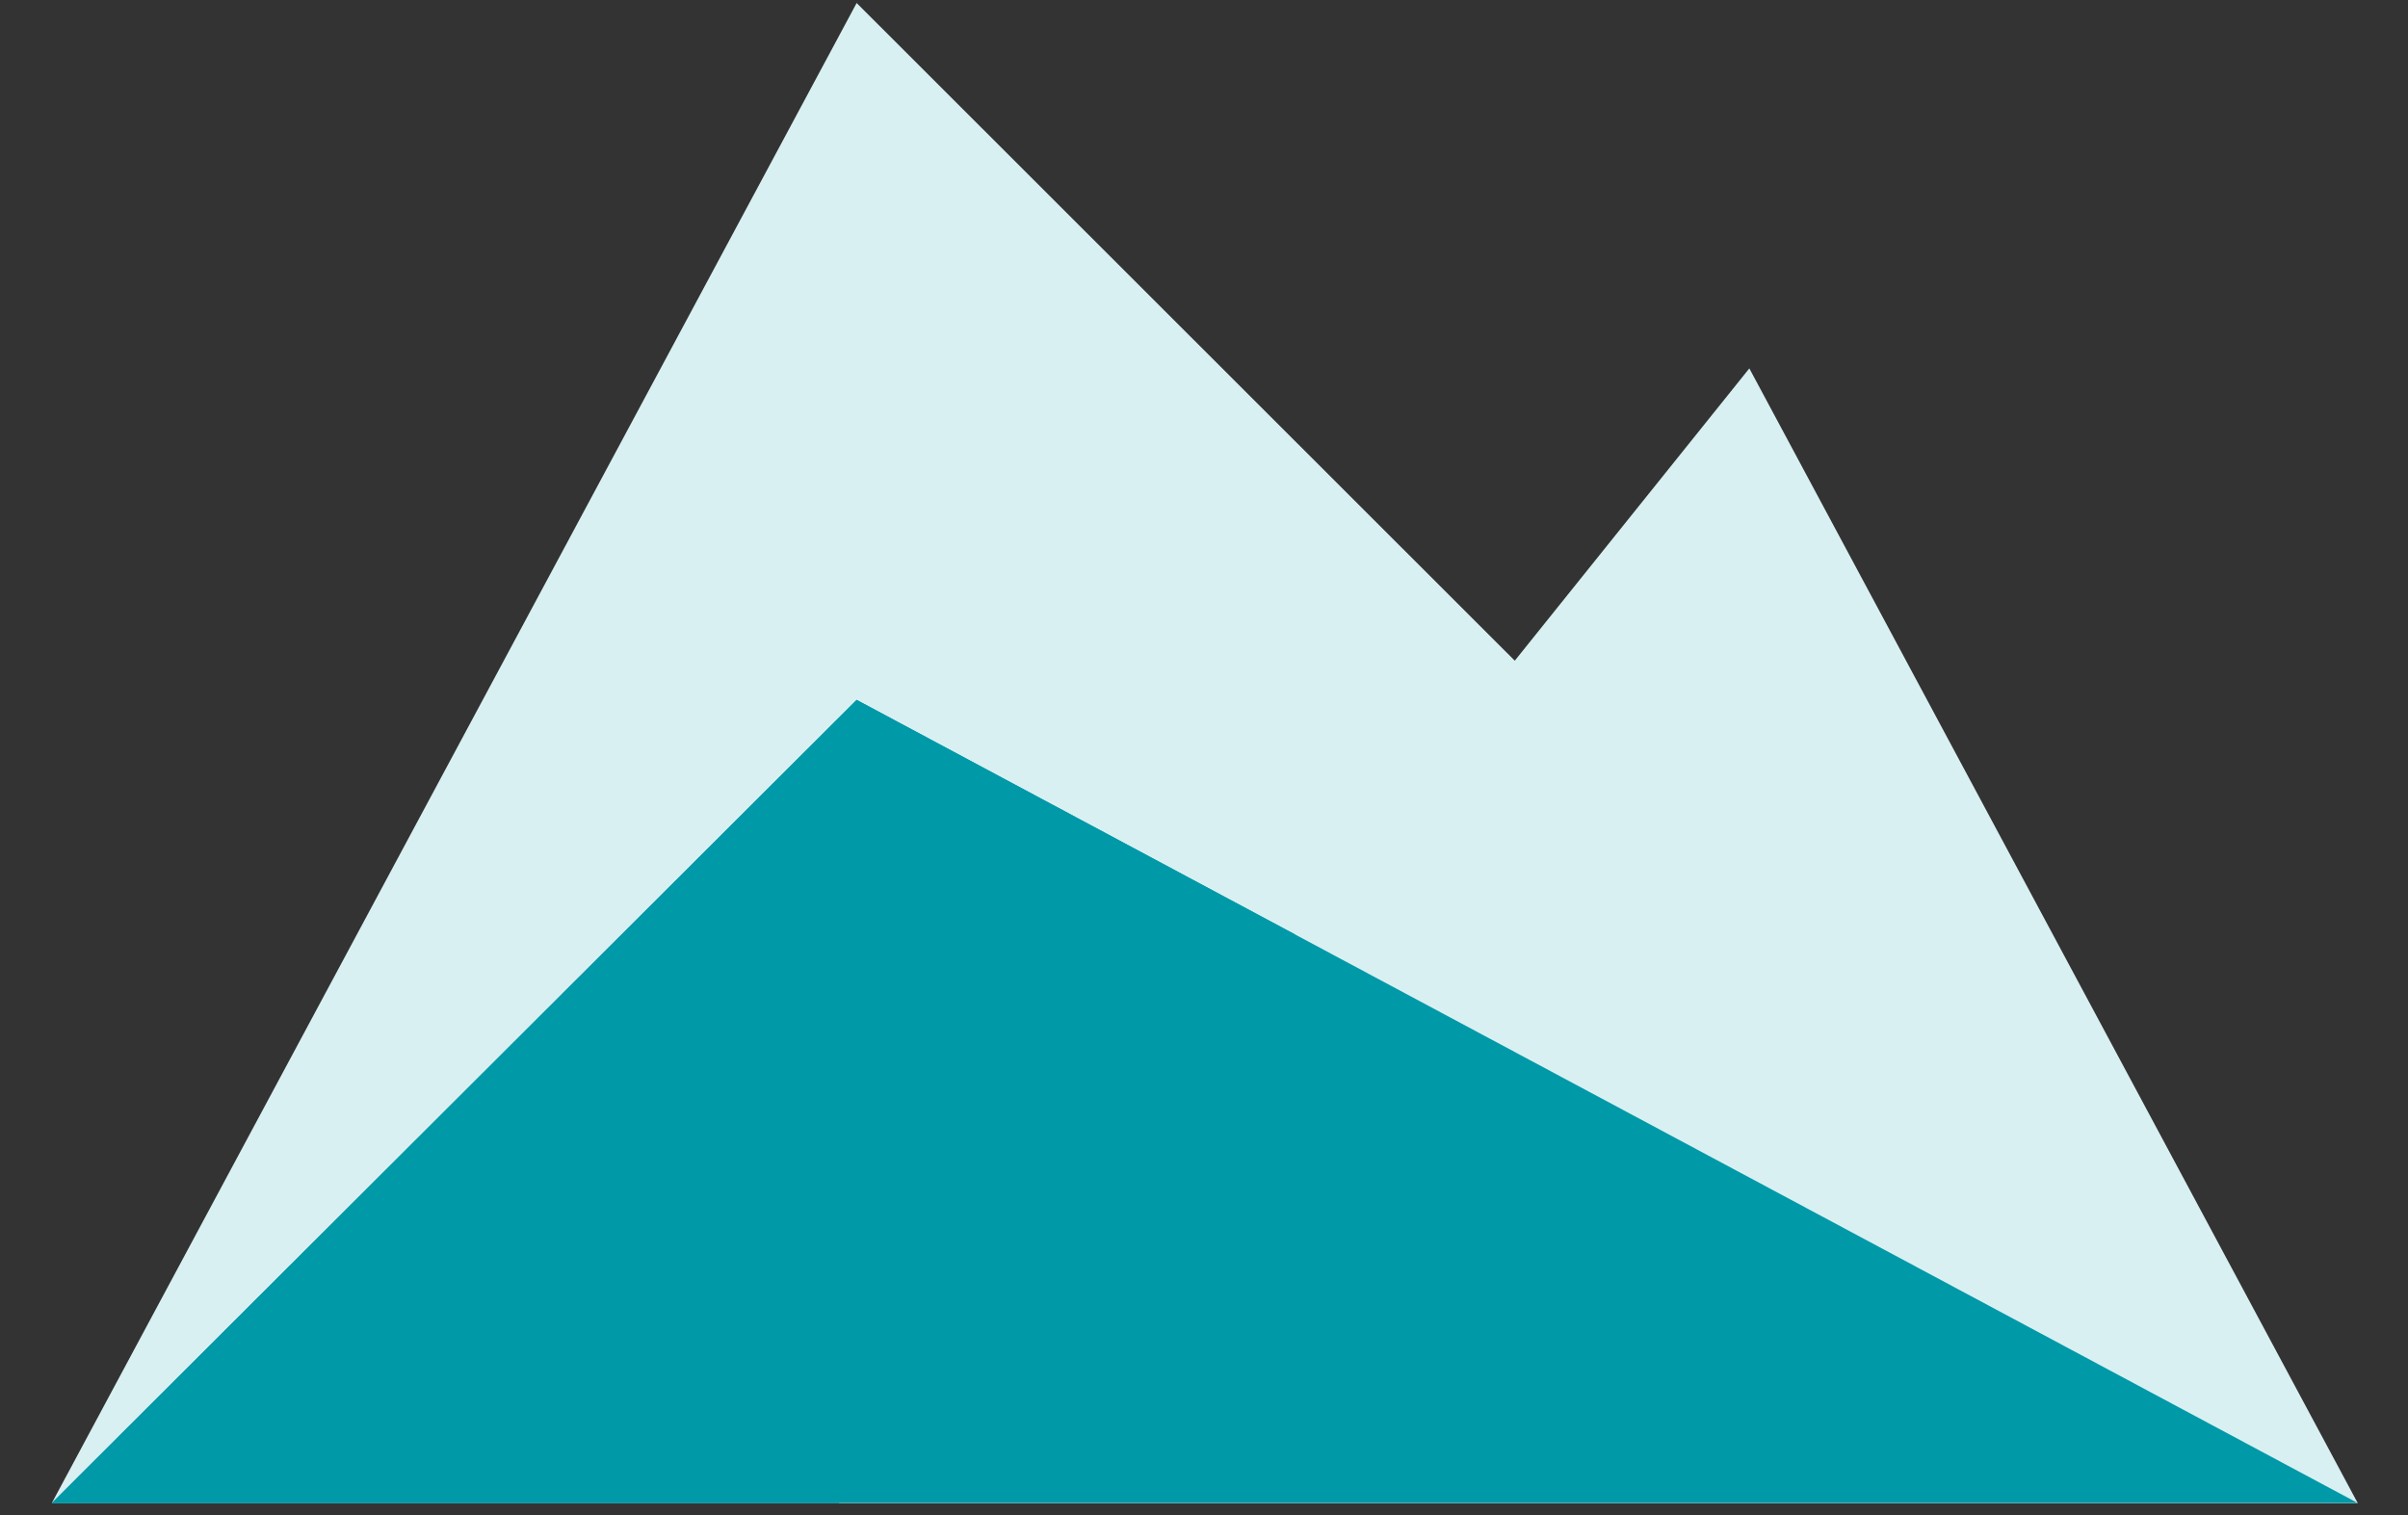
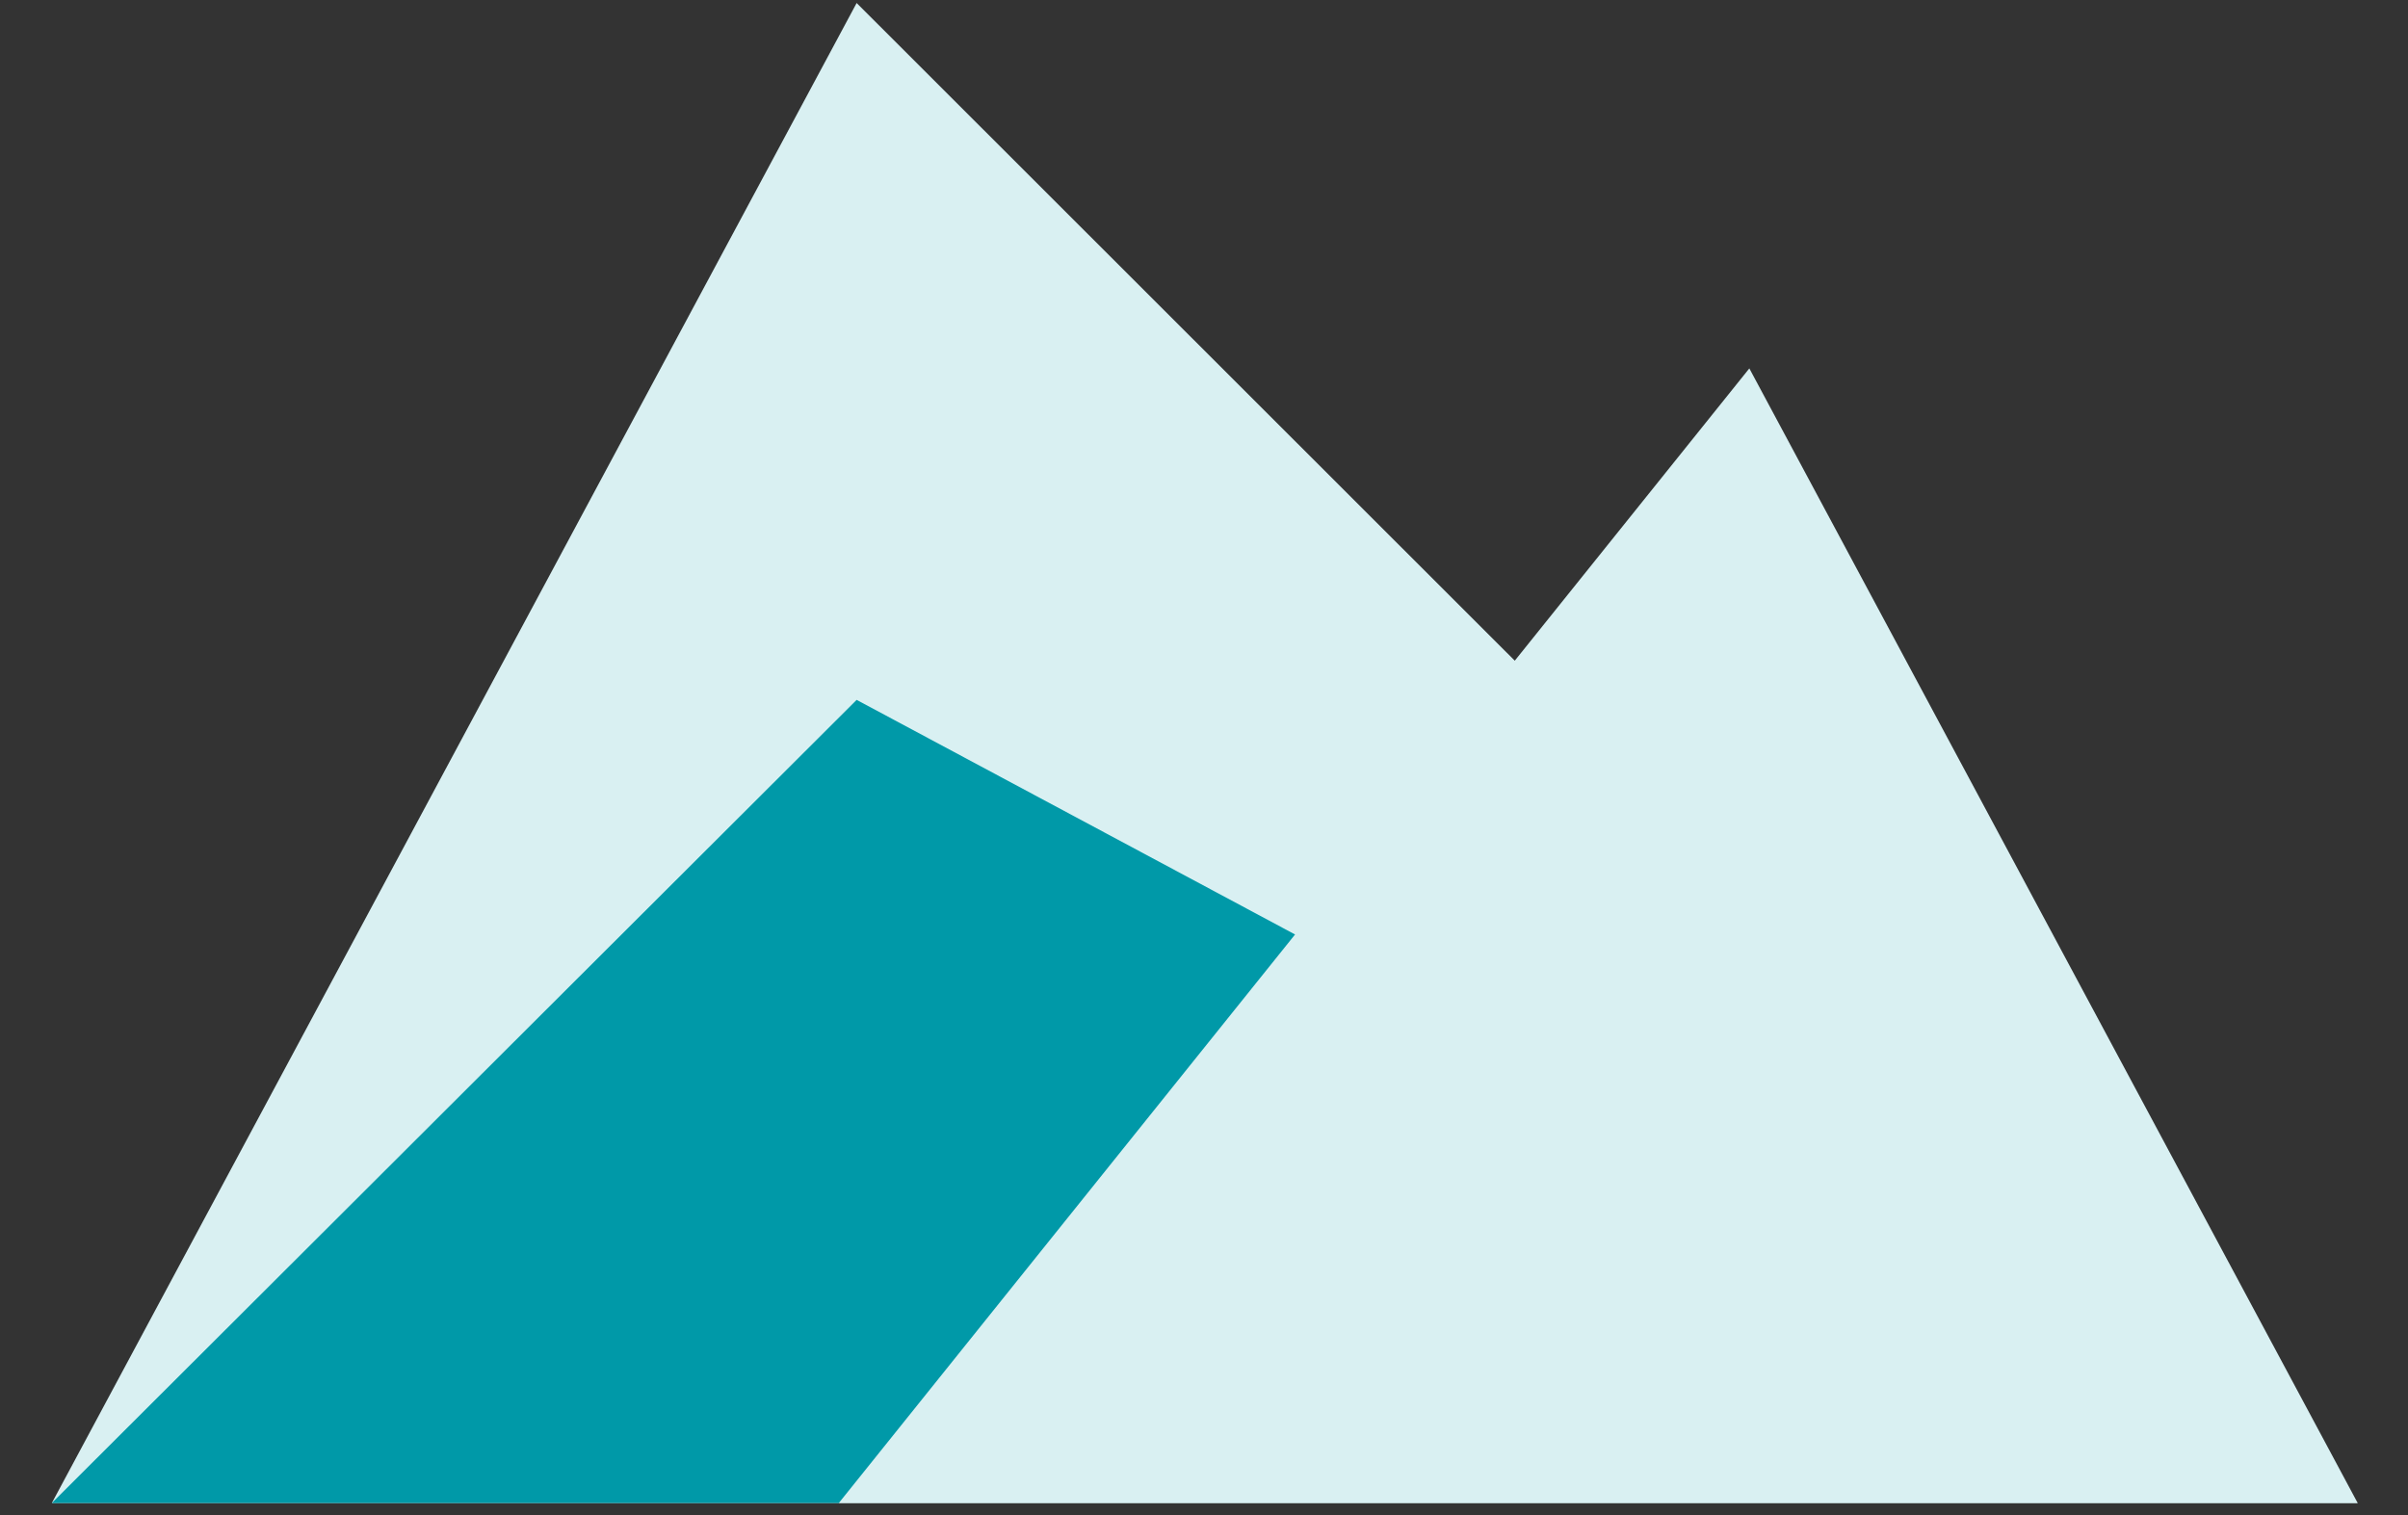
<svg xmlns="http://www.w3.org/2000/svg" viewBox="0 0 600 377.53">
  <rect x="0" y="0" width="600" height="377.53" fill="#333333" stroke="none" />
  <defs>
    <style>
      .cls-1 {
        fill: none;
      }

      .cls-2 {
        fill: #0099a8;
      }

      .cls-3 {
        fill: #d9f0f2;
      }

      .cls-4 {
        isolation: isolate;
      }

      .cls-5 {
        mix-blend-mode: multiply;
      }

      .cls-6 {
        clip-path: url(#clippath-1);
      }

      .cls-7 {
        clip-path: url(#clippath-3);
      }

      .cls-8 {
        clip-path: url(#clippath-4);
      }

      .cls-9 {
        clip-path: url(#clippath-2);
      }

      .cls-10 {
        clip-path: url(#clippath);
      }
    </style>
    <clipPath id="clippath">
      <rect class="cls-1" x="12.92" y=".75" width="574.53" height="373.78" />
    </clipPath>
    <clipPath id="clippath-1">
      <rect class="cls-1" x="12.92" y=".75" width="574.53" height="373.78" />
    </clipPath>
    <clipPath id="clippath-2">
      <rect class="cls-1" x="-9.66" y="-16.82" width="619.69" height="393.85" />
    </clipPath>
    <clipPath id="clippath-3">
      <rect class="cls-1" x="186.42" y="74.24" width="423.61" height="302.8" />
    </clipPath>
    <clipPath id="clippath-4">
-       <rect class="cls-1" x="-9.66" y="156.84" width="619.7" height="220.2" />
-     </clipPath>
+       </clipPath>
  </defs>
  <g class="cls-4">
    <g id="Layer_1" data-name="Layer 1">
      <g class="cls-10">
        <g class="cls-6">
          <g class="cls-5">
            <g class="cls-9">
              <polygon class="cls-3" points="12.92 374.53 587.46 374.53 213.45 .75 12.92 374.53" />
            </g>
          </g>
          <g class="cls-5">
            <g class="cls-7">
              <polygon class="cls-3" points="209.01 374.53 587.46 374.53 435.88 91.8 209.01 374.53" />
            </g>
          </g>
          <g class="cls-5">
            <g class="cls-8">
              <polygon class="cls-2" points="12.92 374.53 587.46 374.53 213.45 174.4 12.92 374.53" />
            </g>
          </g>
        </g>
        <polygon class="cls-2" points="12.92 374.53 209.01 374.53 322.69 232.86 213.45 174.4 12.92 374.53" />
      </g>
    </g>
  </g>
</svg>